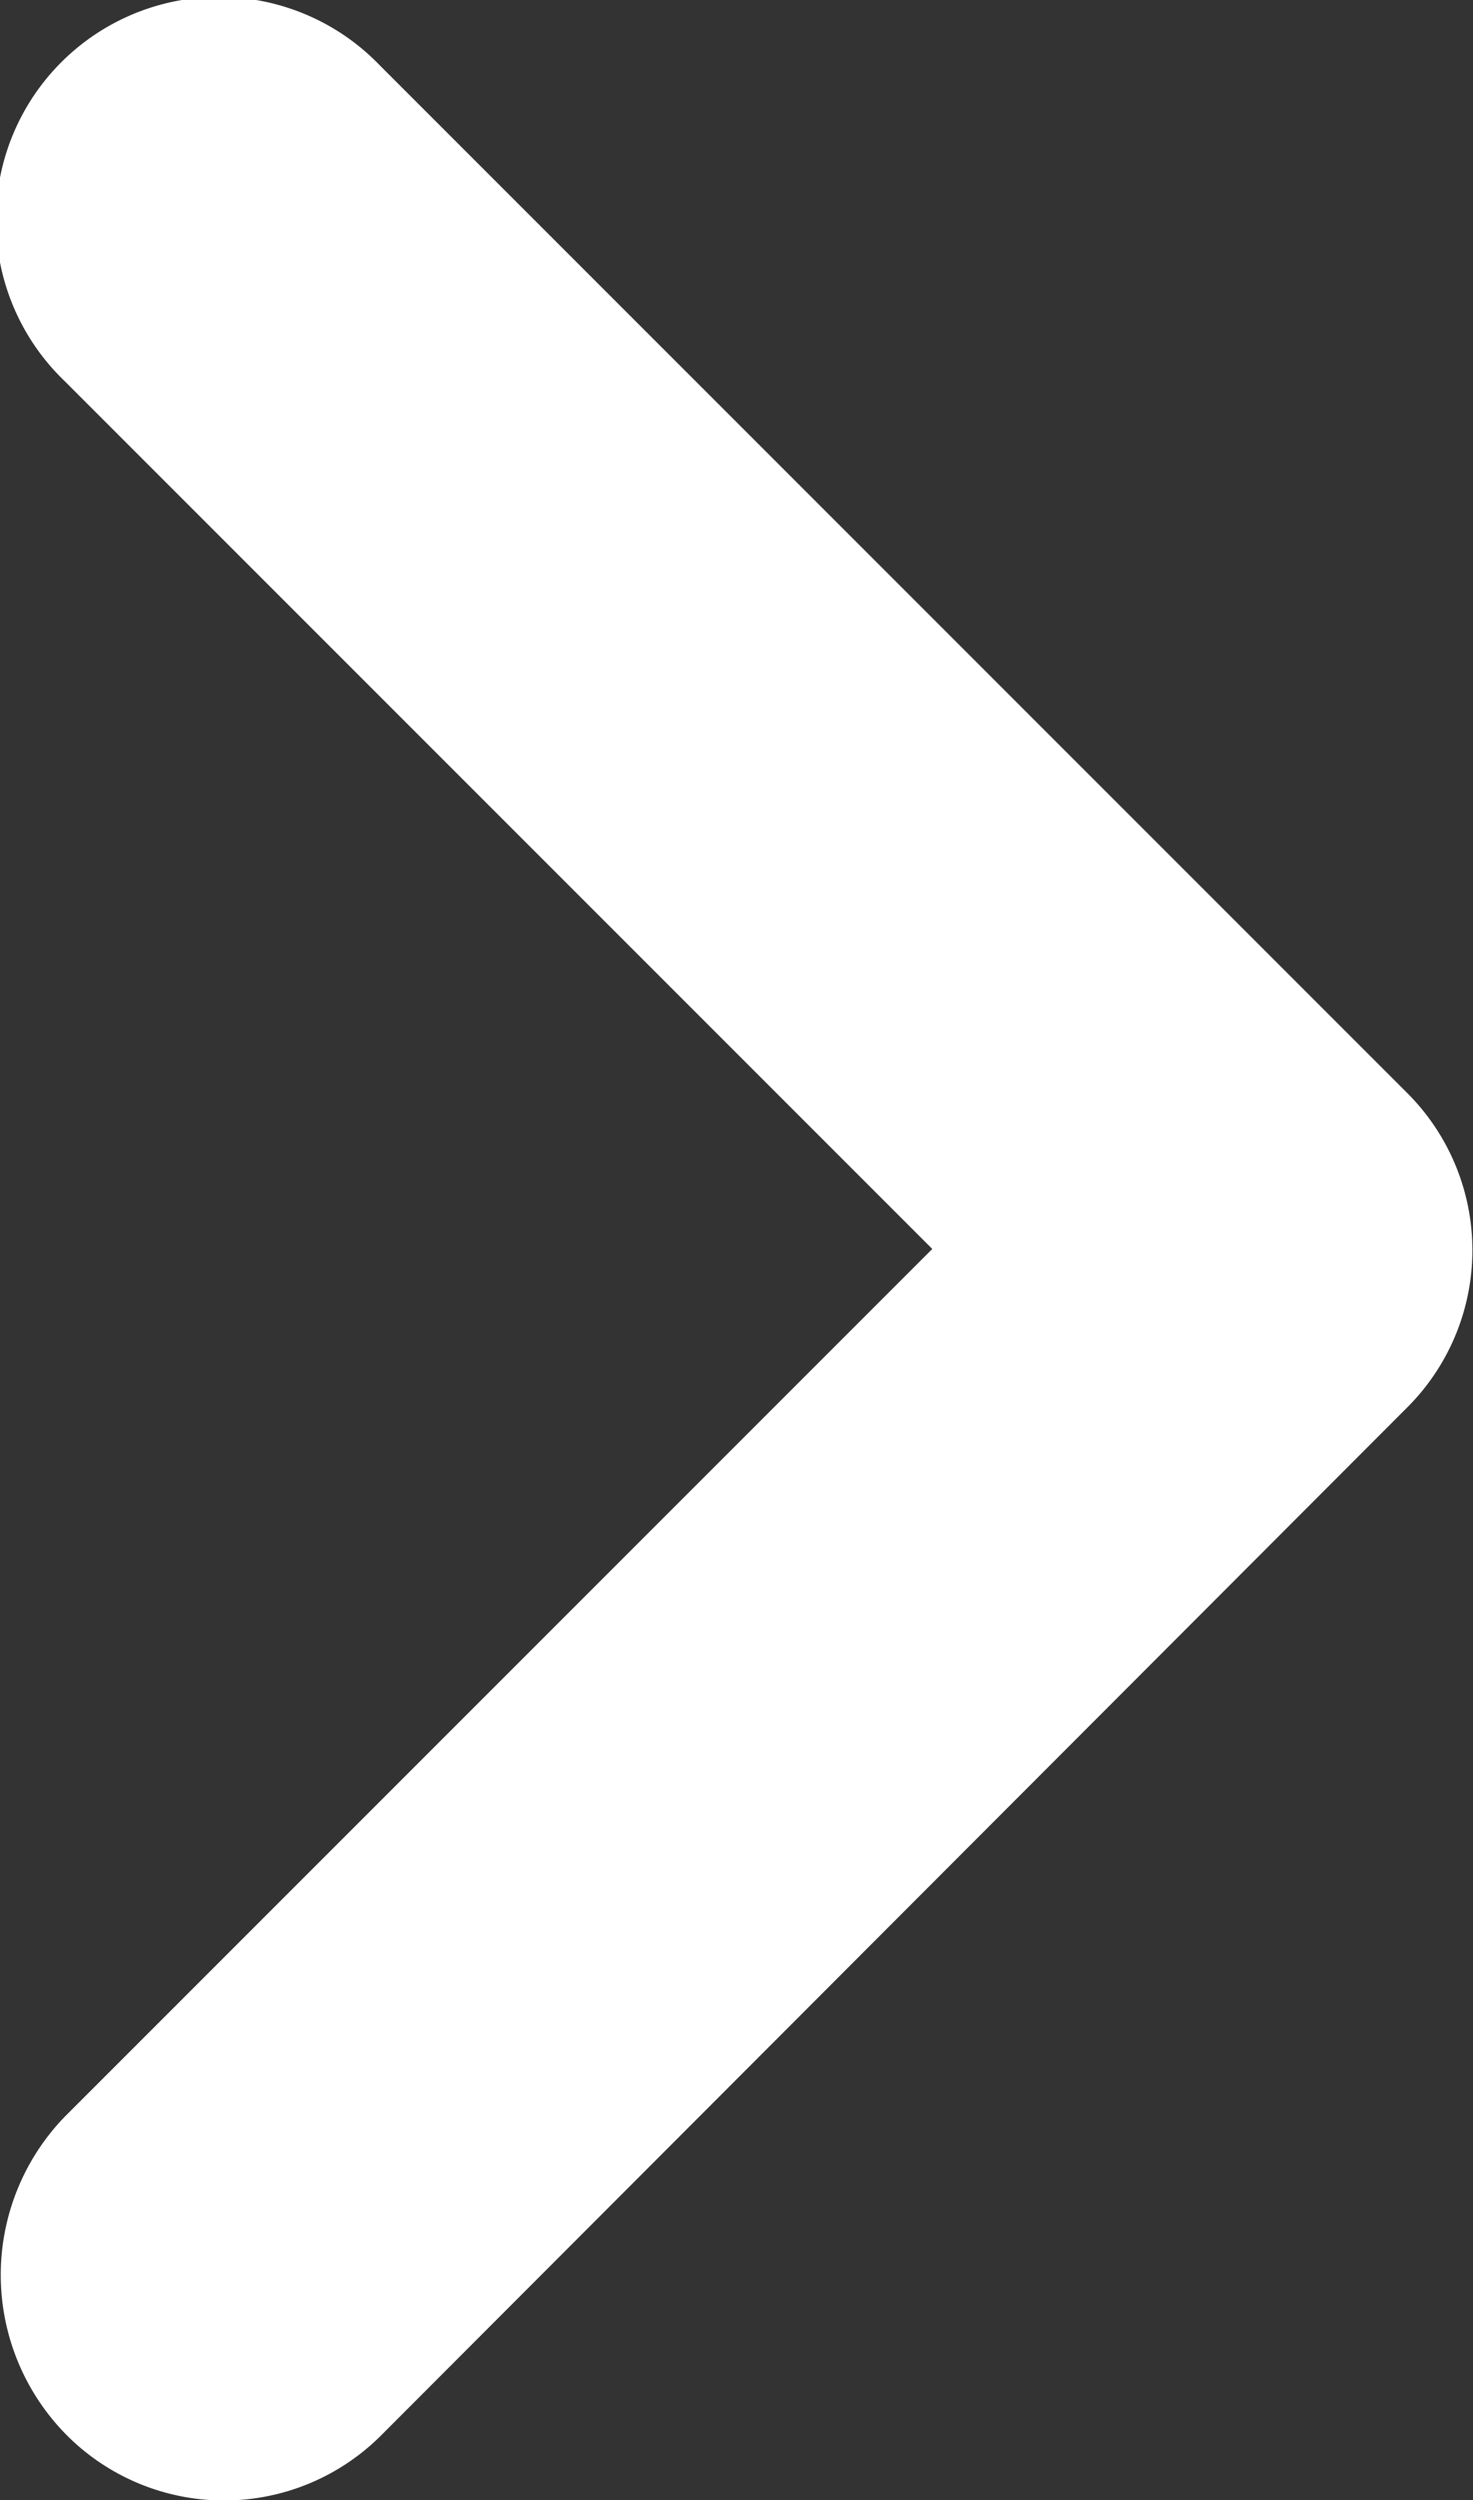
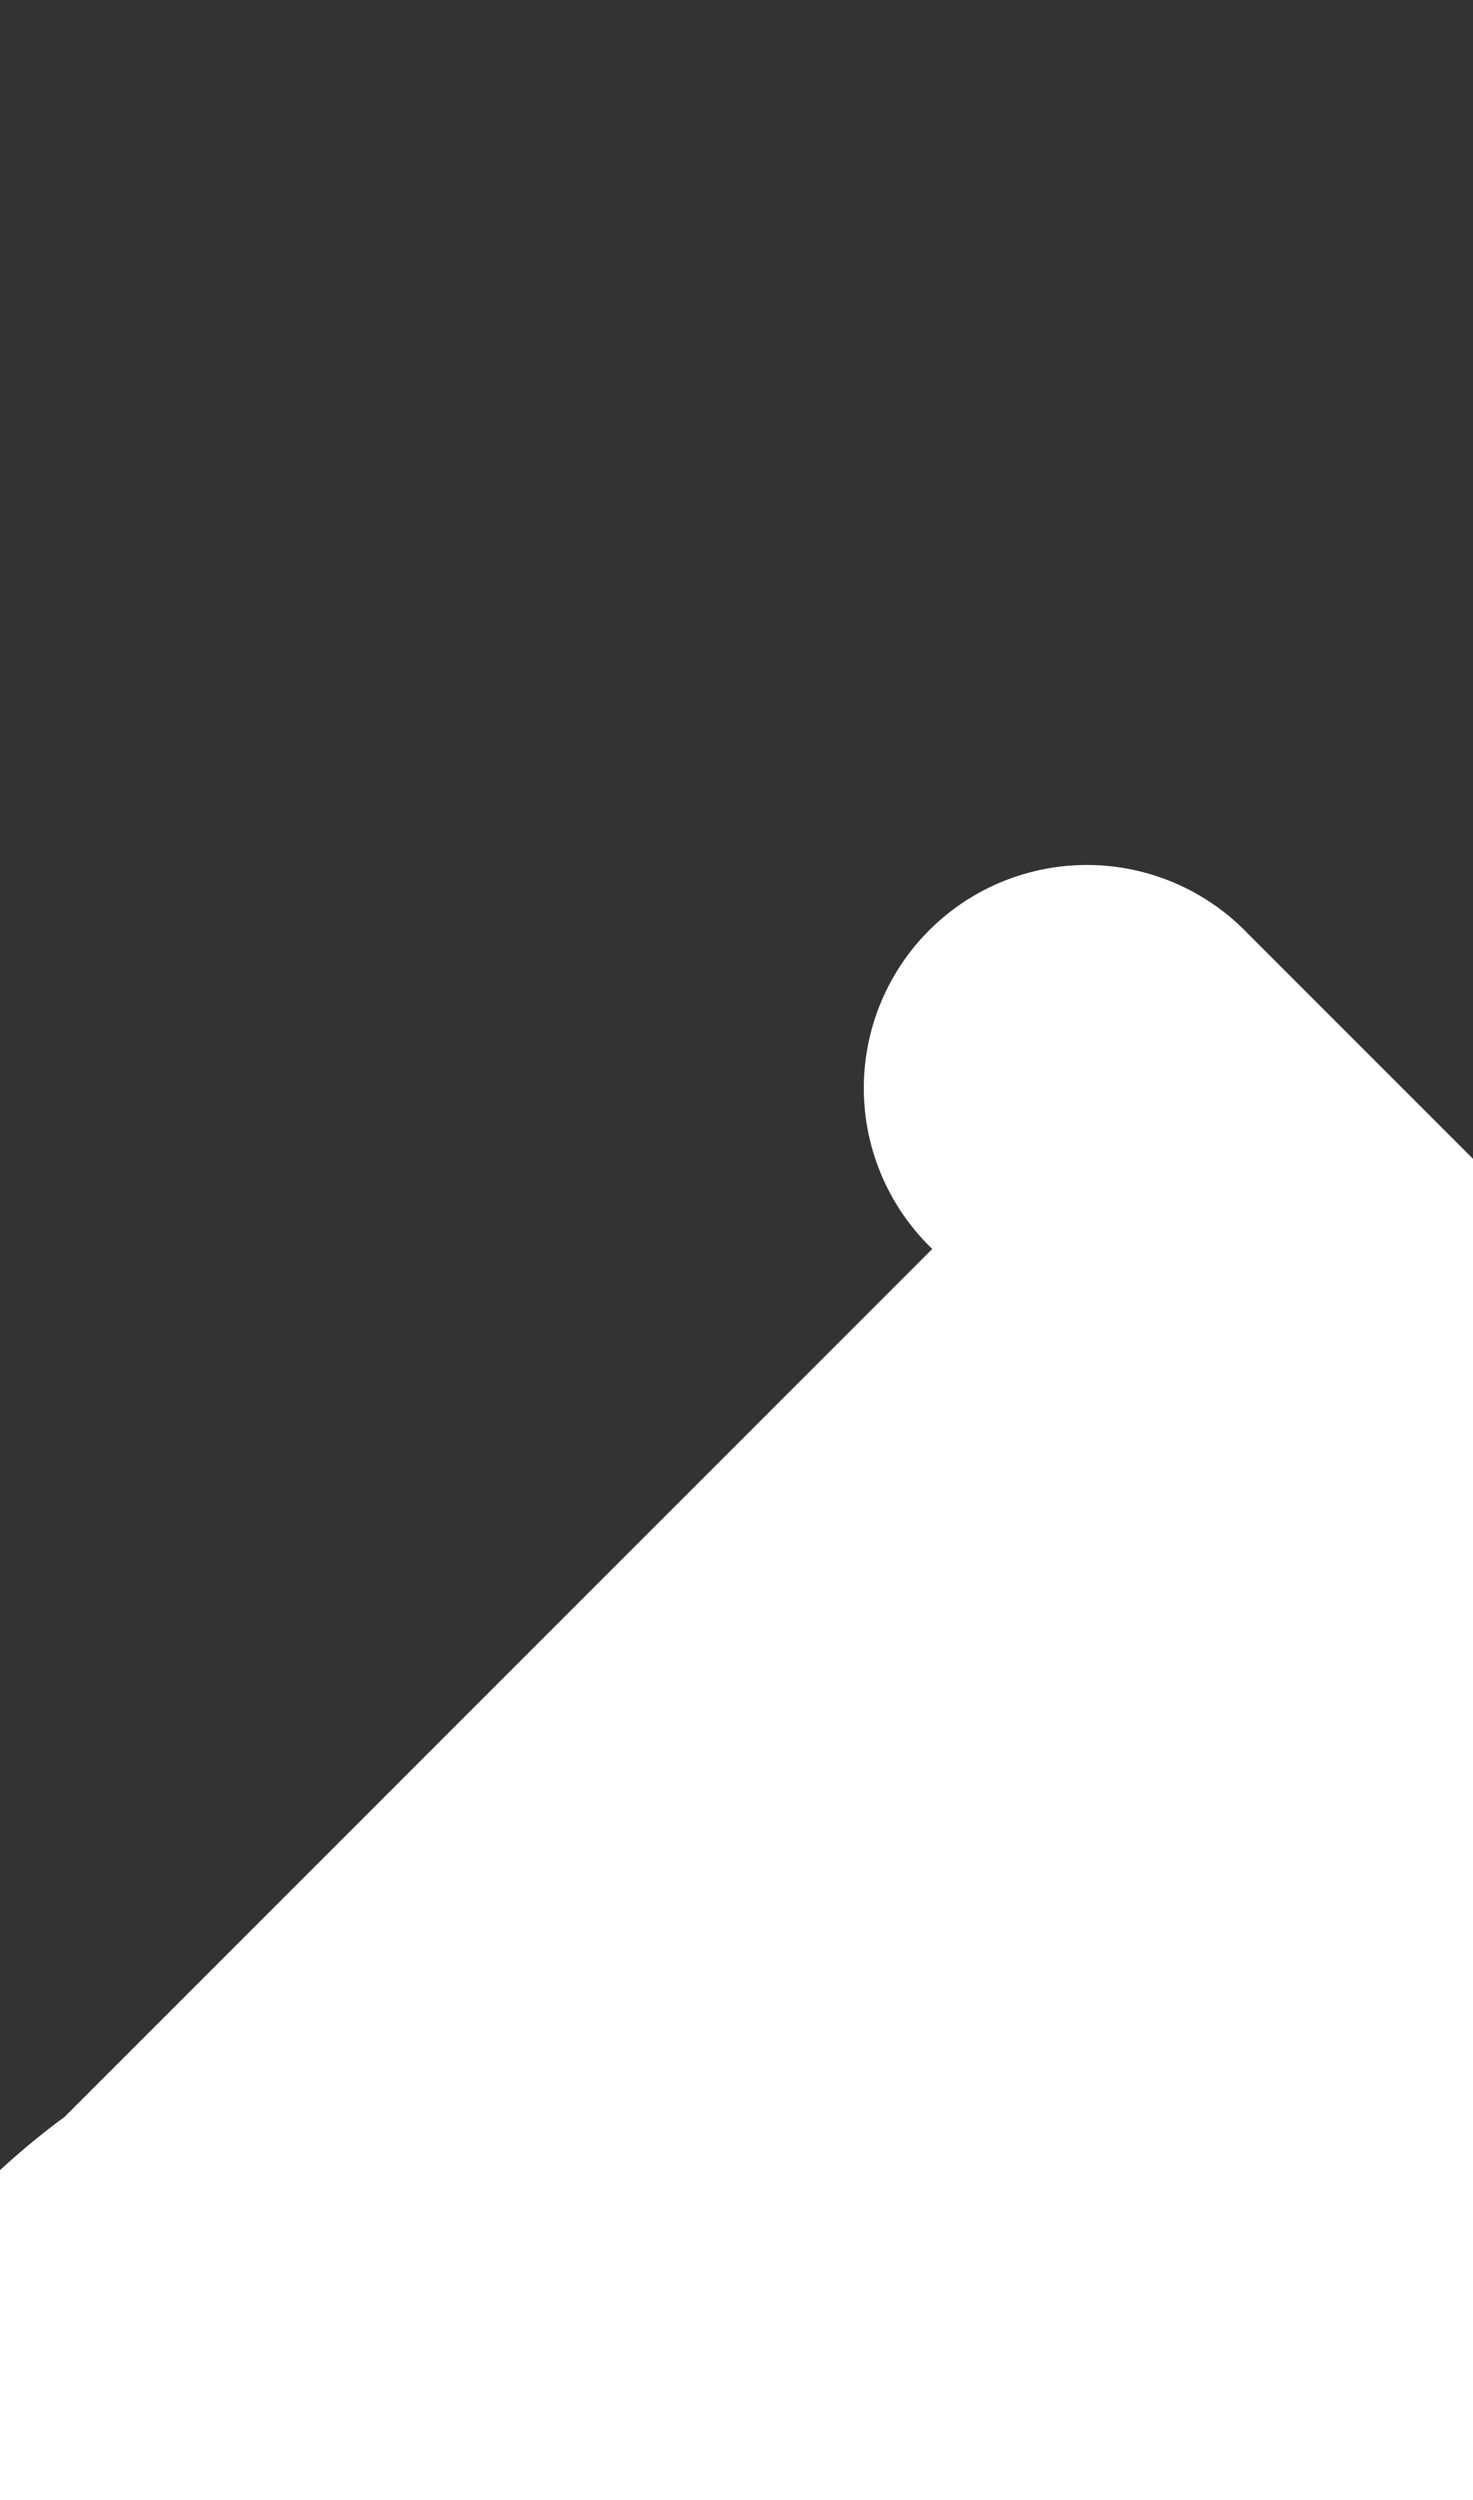
<svg xmlns="http://www.w3.org/2000/svg" width="4.642" height="7.877" viewBox="0 0 4.642 7.877">
  <rect x="0" y="0" width="4.642" height="7.877" fill="#333333" stroke="none" />
-   <path d="M.203 6.67l2.735-2.735L.203 1.2a.703.703 0 1 1 .994-.994l3.236 3.236a.7.7 0 0 1 0 .994l-3.23 3.235a.7.7 0 0 1-.994 0A.717.717 0 0 1 .203 6.67z" fill="#fff" />
+   <path d="M.203 6.67l2.735-2.735a.703.703 0 1 1 .994-.994l3.236 3.236a.7.7 0 0 1 0 .994l-3.23 3.235a.7.7 0 0 1-.994 0A.717.717 0 0 1 .203 6.67z" fill="#fff" />
</svg>